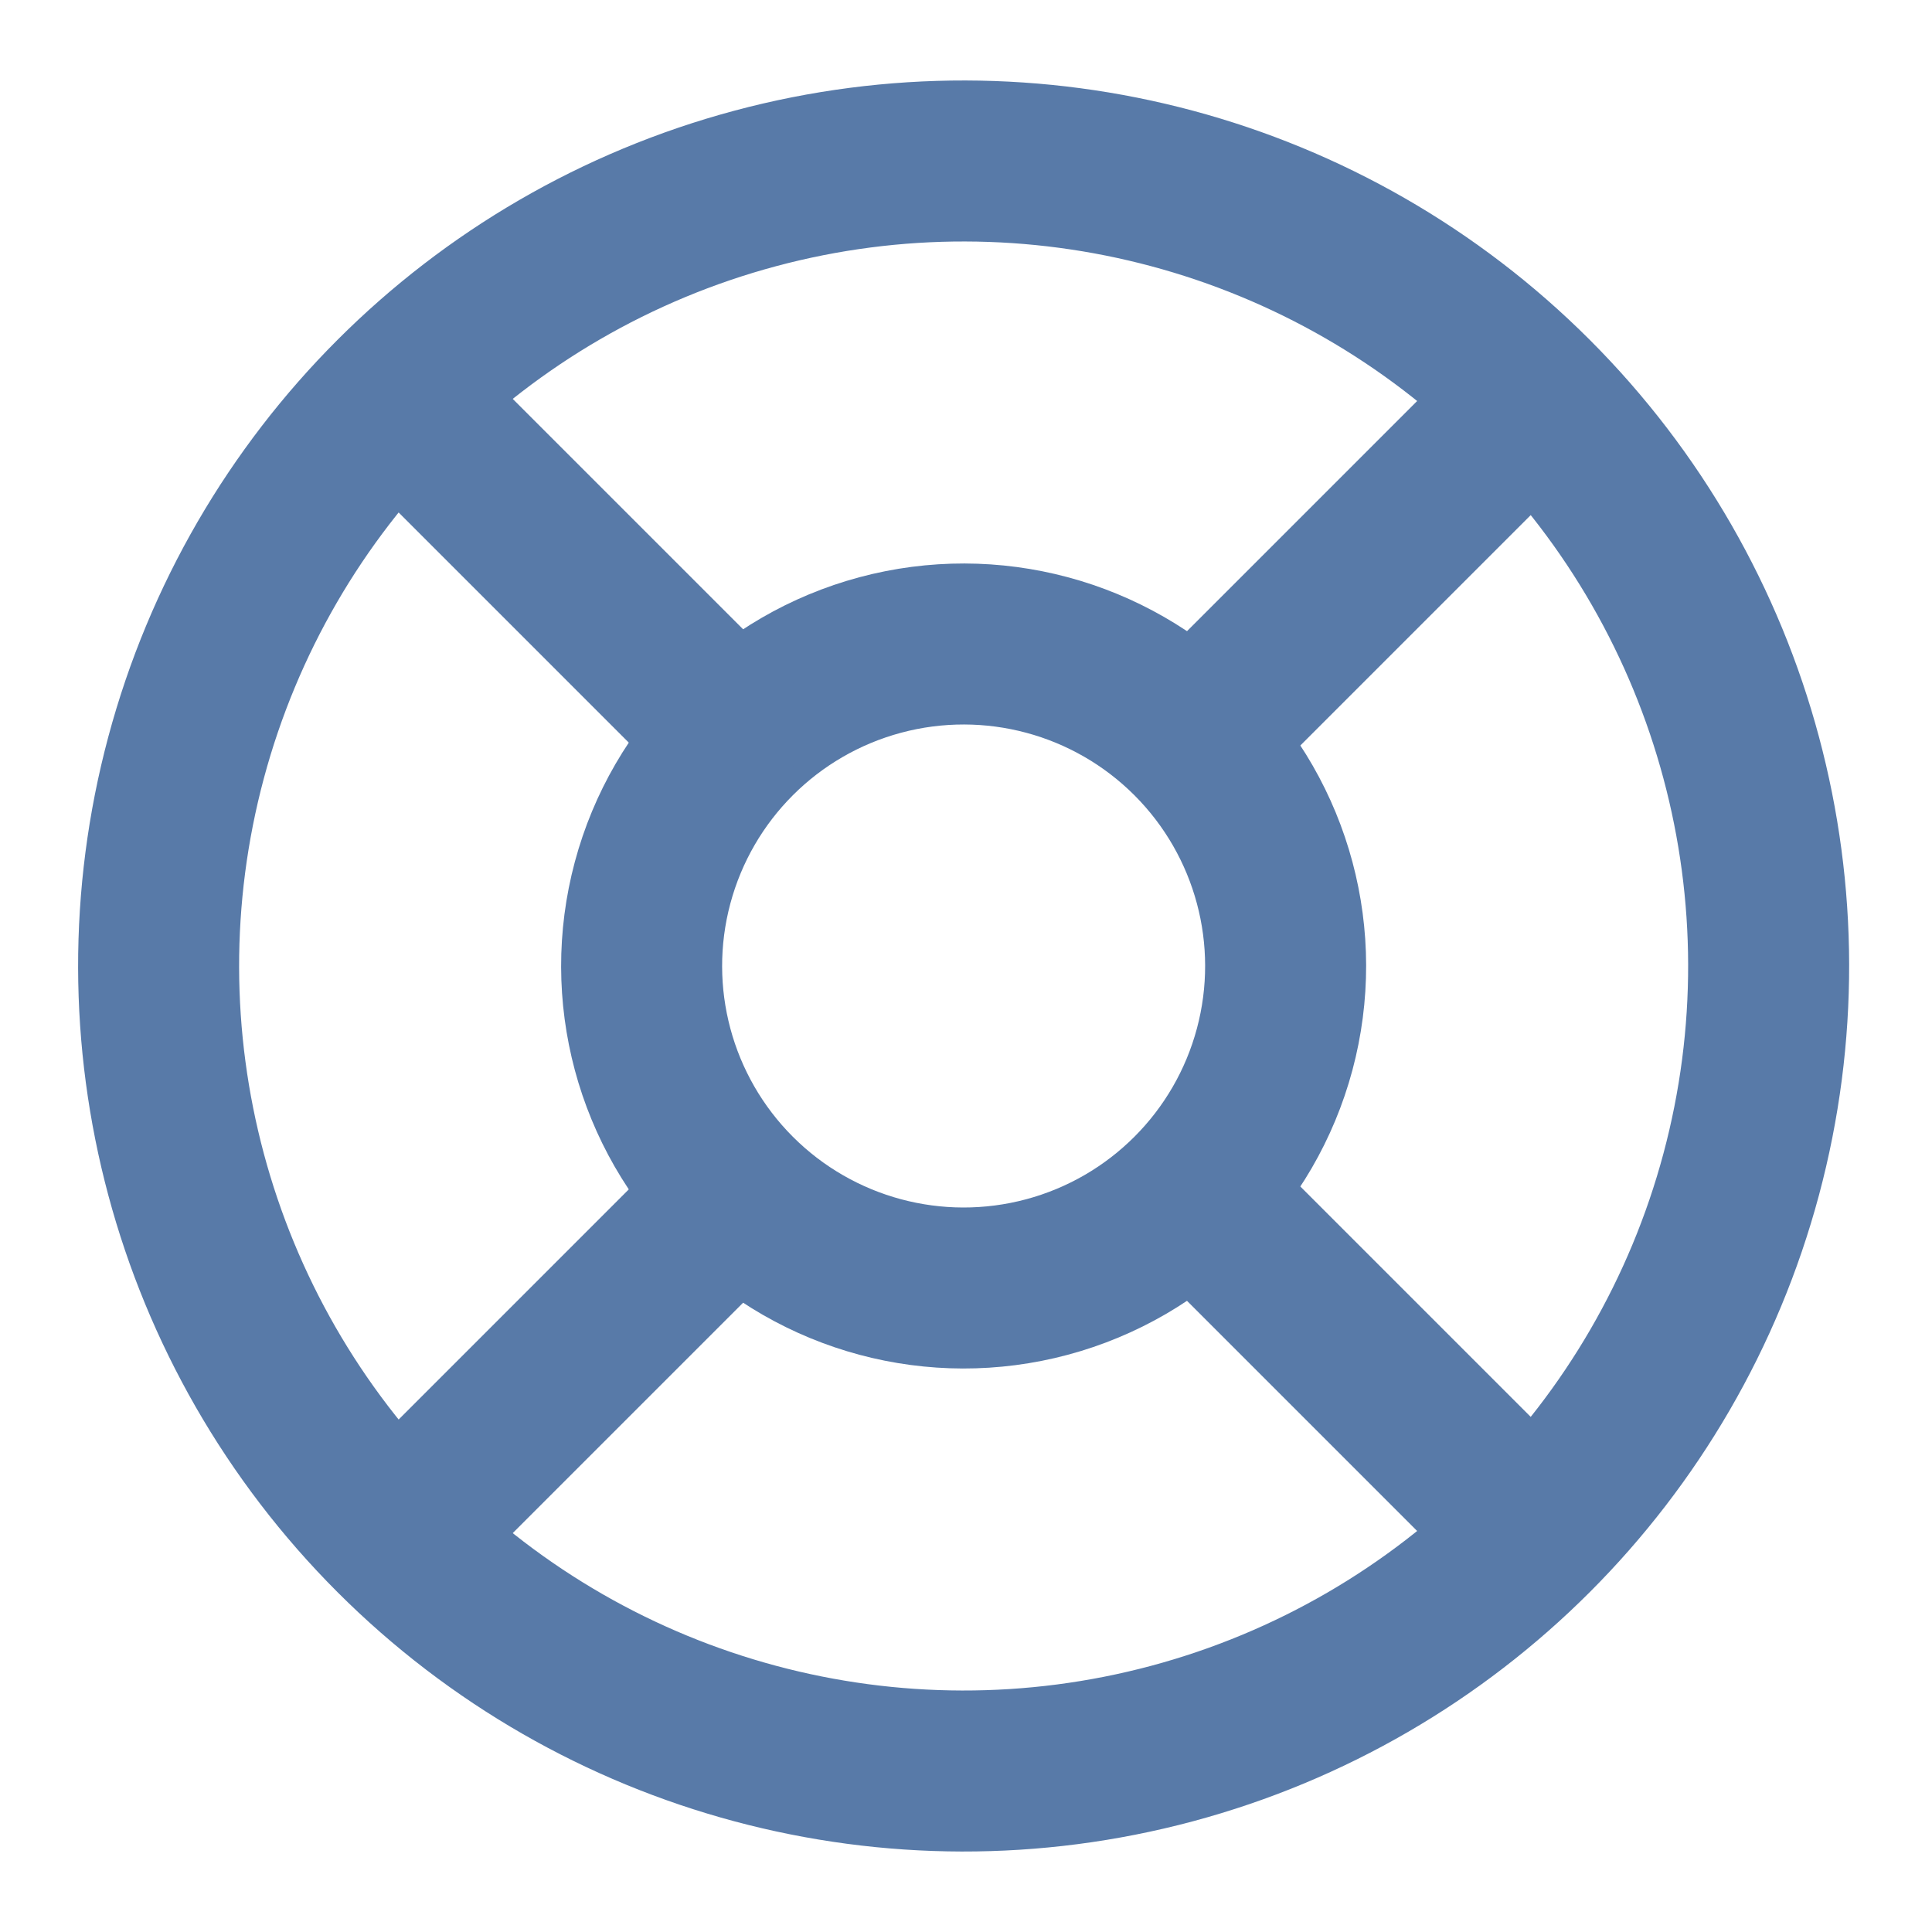
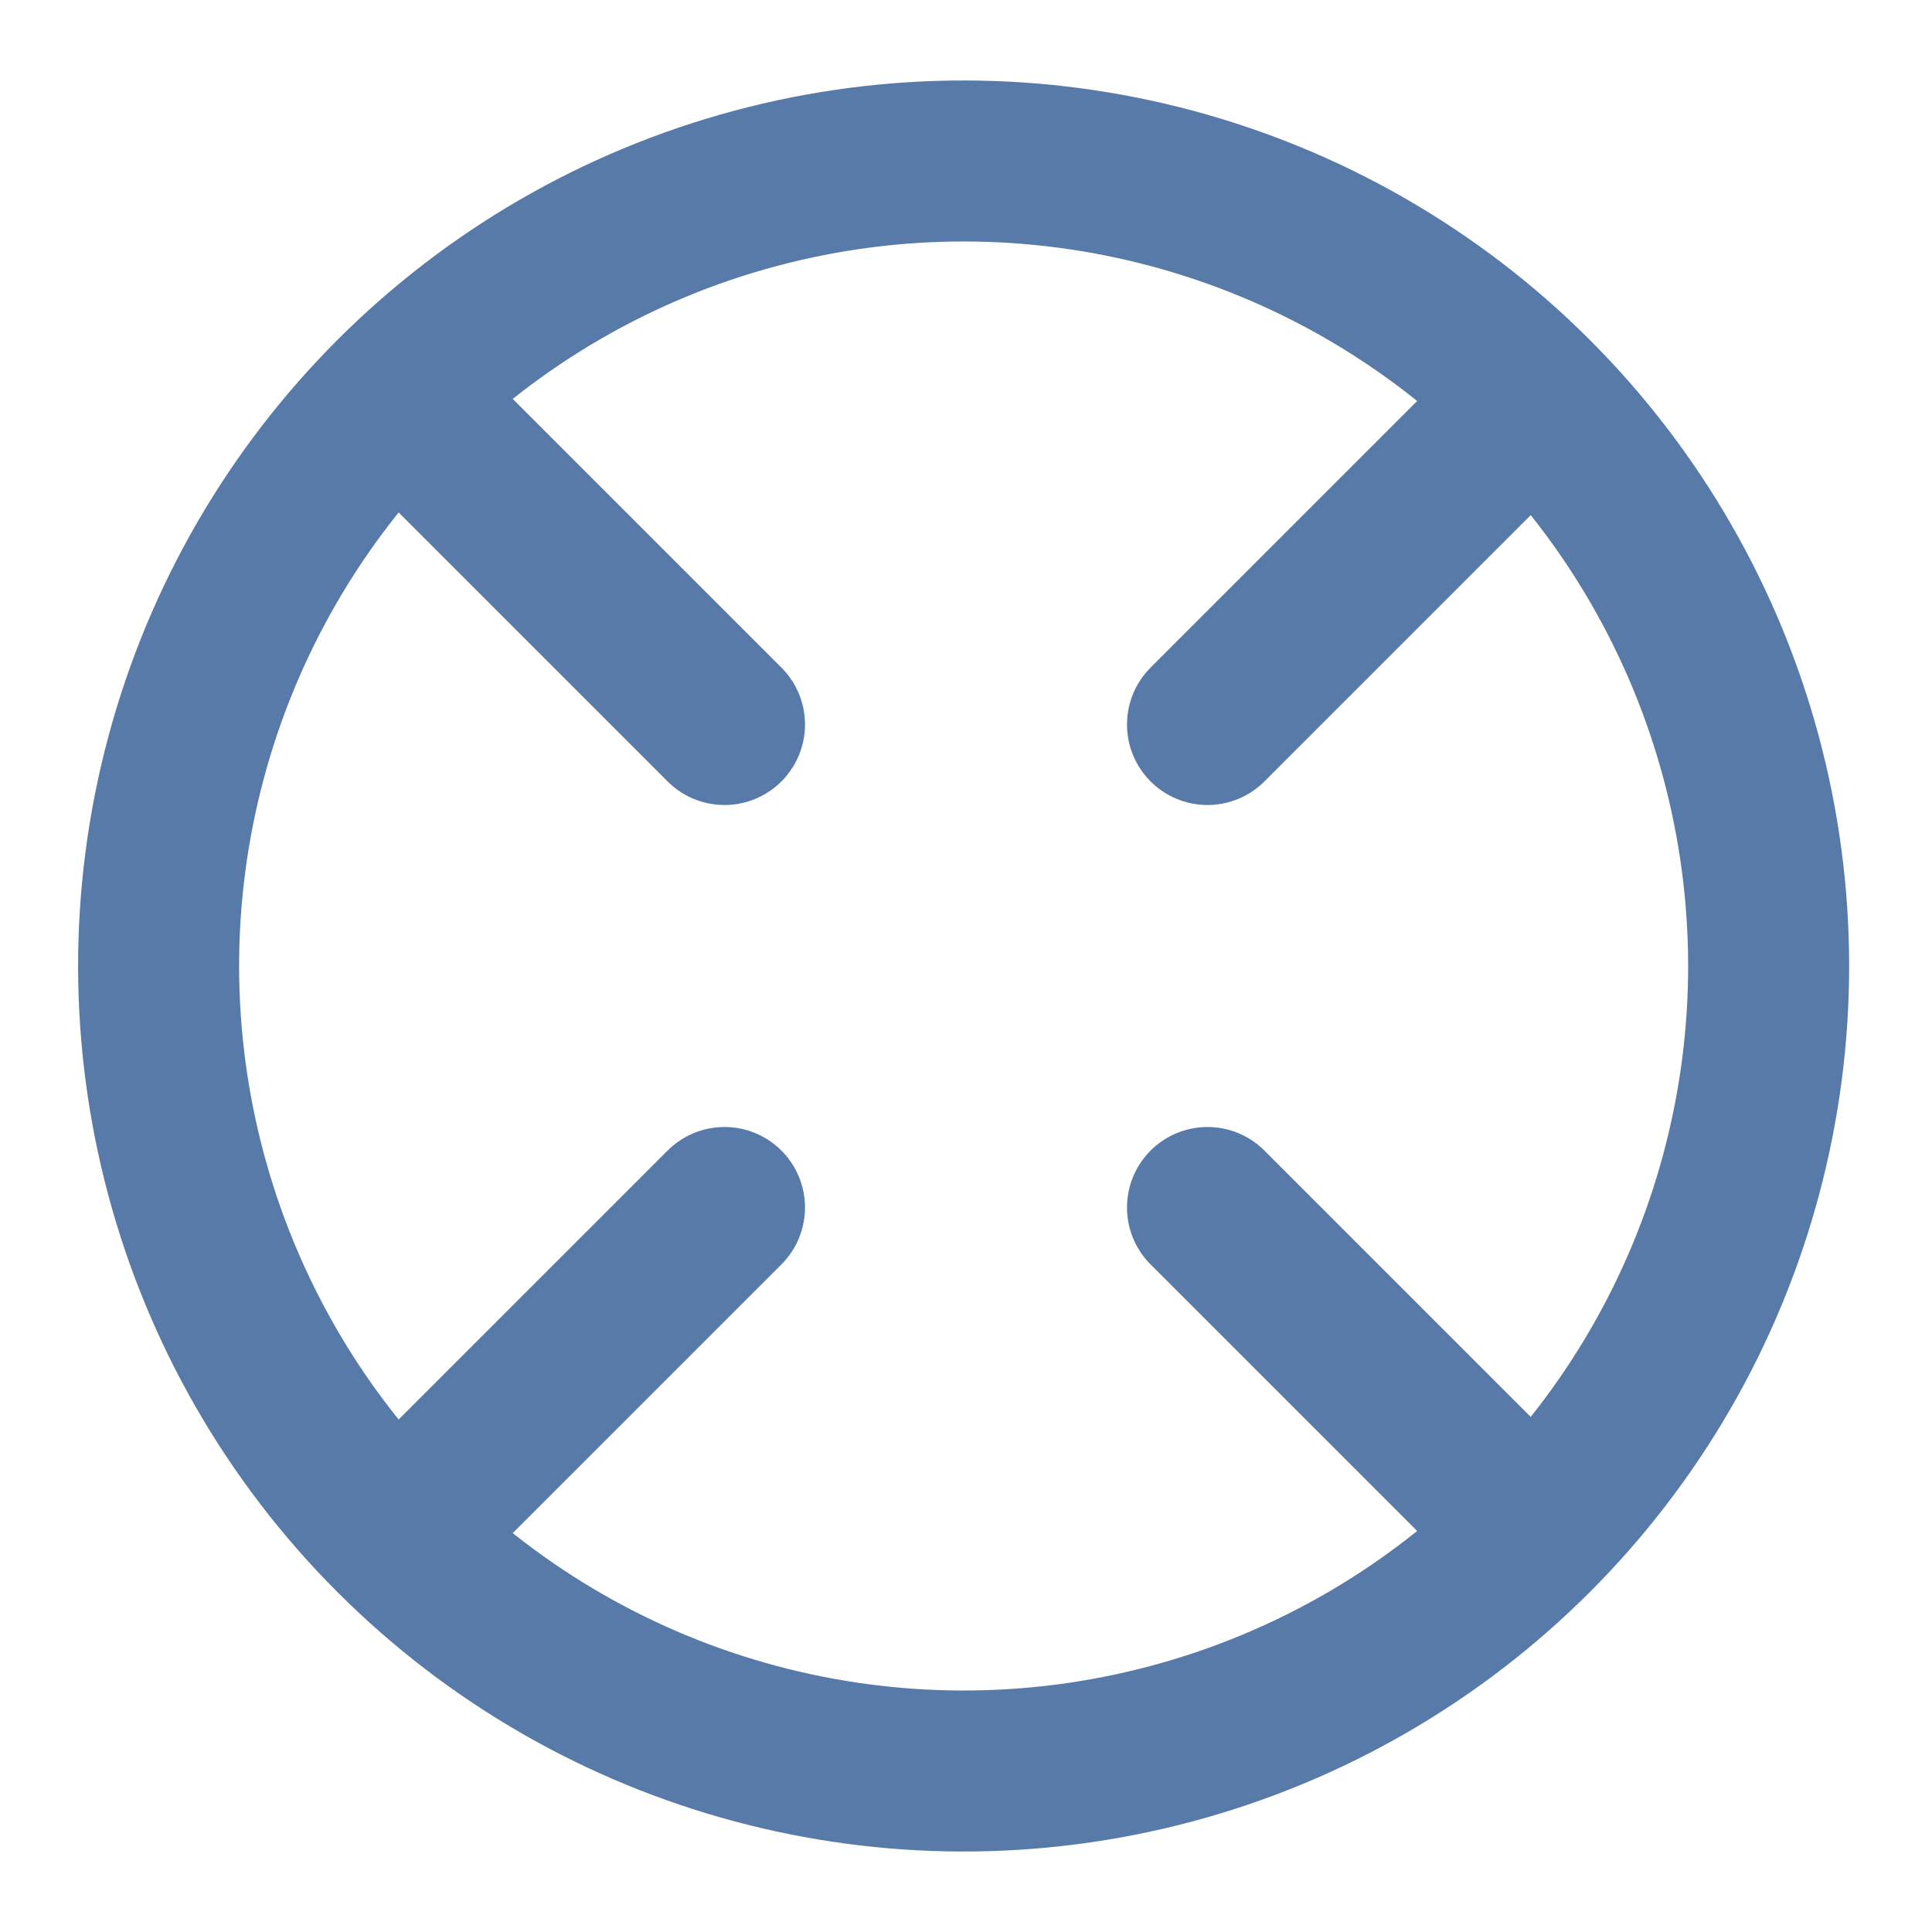
<svg xmlns="http://www.w3.org/2000/svg" width="800px" height="800px" viewBox="0 0 24 24" fill="#587AA8">
  <g id="SVGRepo_bgCarrier" stroke-width="0" />
  <g id="SVGRepo_tracerCarrier" stroke-linecap="round" stroke-linejoin="round" />
  <g id="SVGRepo_iconCarrier">
    <title />
    <g id="Complete">
      <g id="support">
        <g>
-           <circle cx="12" cy="12" fill="none" r="4" stroke="#587AA8" stroke-linecap="round" stroke-linejoin="round" stroke-width="2" transform="translate(-5 12) rotate(-45)" />
          <circle cx="12" cy="12" fill="none" r="10" stroke="#587AA8" stroke-linecap="round" stroke-linejoin="round" stroke-width="2" transform="translate(-5 12) rotate(-45)" />
          <line fill="none" stroke="#587AA8" stroke-linecap="round" stroke-linejoin="round" stroke-width="2" x1="5" x2="9" y1="5" y2="9" />
          <line fill="none" stroke="#587AA8" stroke-linecap="round" stroke-linejoin="round" stroke-width="2" x1="15" x2="19" y1="9" y2="5" />
          <line fill="none" stroke="#587AA8" stroke-linecap="round" stroke-linejoin="round" stroke-width="2" x1="15" x2="19" y1="15" y2="19" />
          <line fill="none" stroke="#587AA8" stroke-linecap="round" stroke-linejoin="round" stroke-width="2" x1="9" x2="5" y1="15" y2="19" />
        </g>
      </g>
    </g>
  </g>
</svg>